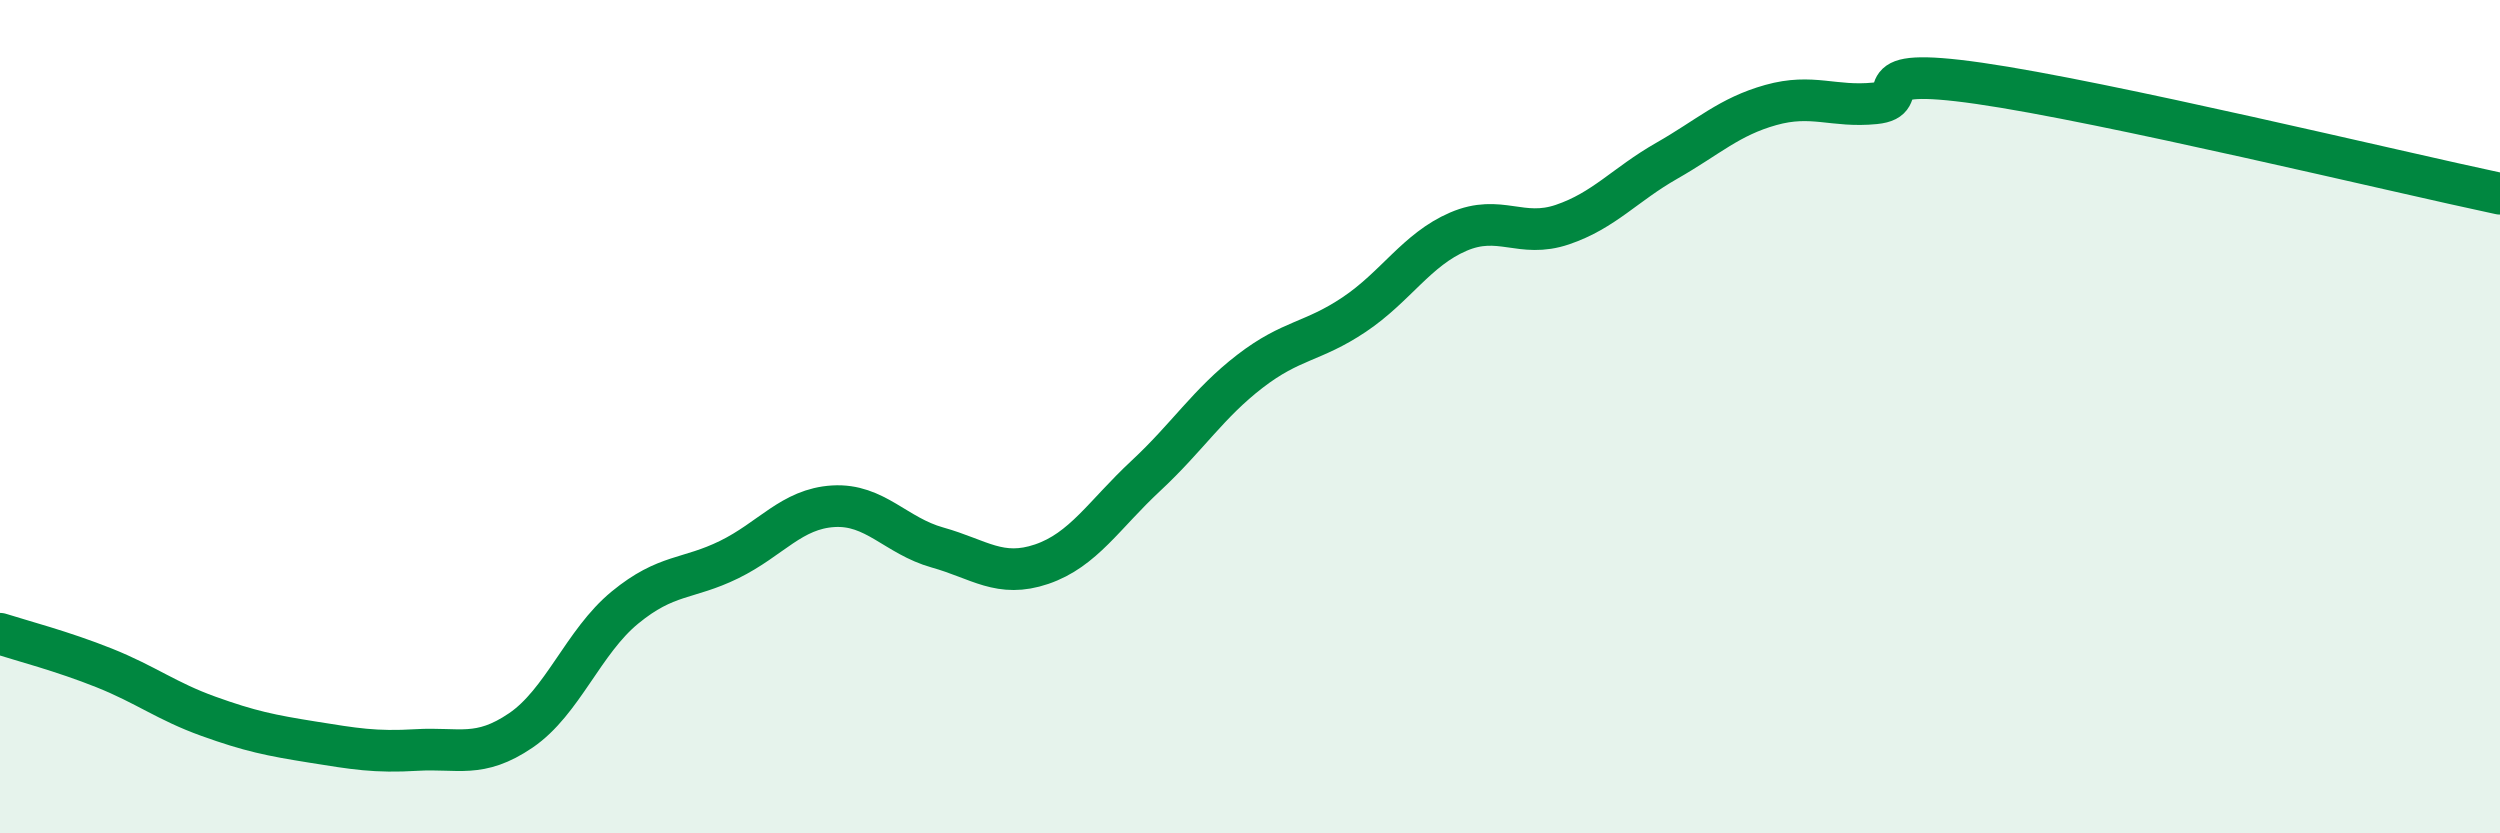
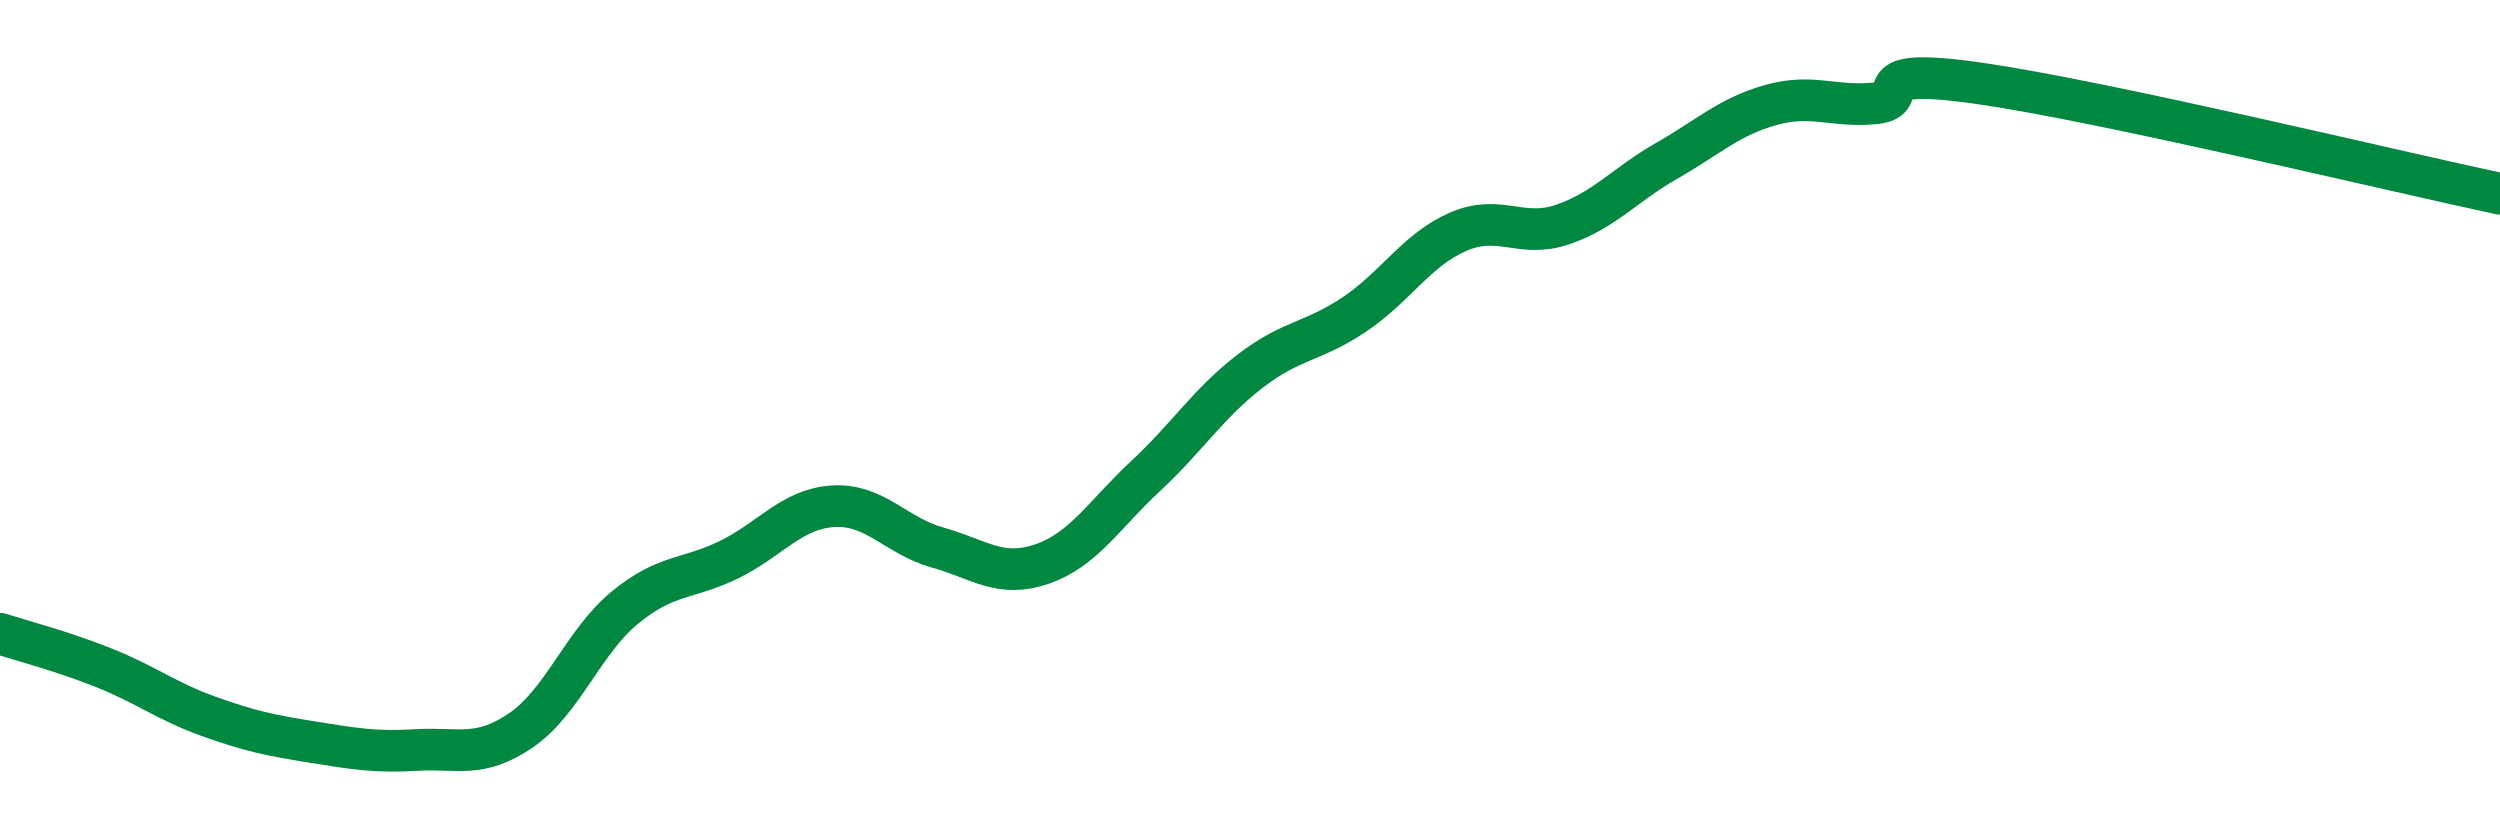
<svg xmlns="http://www.w3.org/2000/svg" width="60" height="20" viewBox="0 0 60 20">
-   <path d="M 0,15.21 C 0.5,15.37 1.5,15.63 2.5,16.03 C 3.5,16.43 4,16.83 5,17.19 C 6,17.55 6.5,17.65 7.5,17.81 C 8.5,17.97 9,18.06 10,18 C 11,17.94 11.5,18.21 12.5,17.53 C 13.5,16.85 14,15.4 15,14.58 C 16,13.76 16.5,13.92 17.5,13.43 C 18.5,12.94 19,12.21 20,12.15 C 21,12.09 21.5,12.86 22.5,13.14 C 23.5,13.42 24,13.88 25,13.54 C 26,13.2 26.5,12.35 27.5,11.42 C 28.5,10.49 29,9.68 30,8.91 C 31,8.14 31.5,8.22 32.5,7.55 C 33.5,6.88 34,5.99 35,5.56 C 36,5.13 36.5,5.73 37.5,5.39 C 38.5,5.05 39,4.43 40,3.86 C 41,3.29 41.5,2.8 42.5,2.52 C 43.5,2.24 44,2.58 45,2.48 C 46,2.38 44.5,1.57 47.5,2 C 50.5,2.43 57.5,4.12 60,4.65L60 20L0 20Z" fill="#008740" opacity="0.1" stroke-linecap="round" stroke-linejoin="round" />
  <path d="M 0,15.21 C 0.5,15.37 1.5,15.63 2.5,16.03 C 3.5,16.43 4,16.83 5,17.19 C 6,17.55 6.5,17.65 7.5,17.81 C 8.5,17.97 9,18.06 10,18 C 11,17.94 11.5,18.21 12.5,17.53 C 13.5,16.85 14,15.4 15,14.58 C 16,13.76 16.5,13.92 17.5,13.43 C 18.5,12.94 19,12.21 20,12.15 C 21,12.09 21.5,12.86 22.5,13.14 C 23.5,13.42 24,13.88 25,13.54 C 26,13.2 26.5,12.35 27.5,11.42 C 28.5,10.49 29,9.68 30,8.91 C 31,8.14 31.5,8.22 32.5,7.55 C 33.5,6.88 34,5.99 35,5.56 C 36,5.13 36.5,5.73 37.5,5.39 C 38.5,5.05 39,4.43 40,3.86 C 41,3.29 41.5,2.8 42.5,2.52 C 43.5,2.24 44,2.58 45,2.48 C 46,2.38 44.5,1.57 47.5,2 C 50.5,2.43 57.5,4.12 60,4.65" stroke="#008740" stroke-width="1" fill="none" stroke-linecap="round" stroke-linejoin="round" />
</svg>